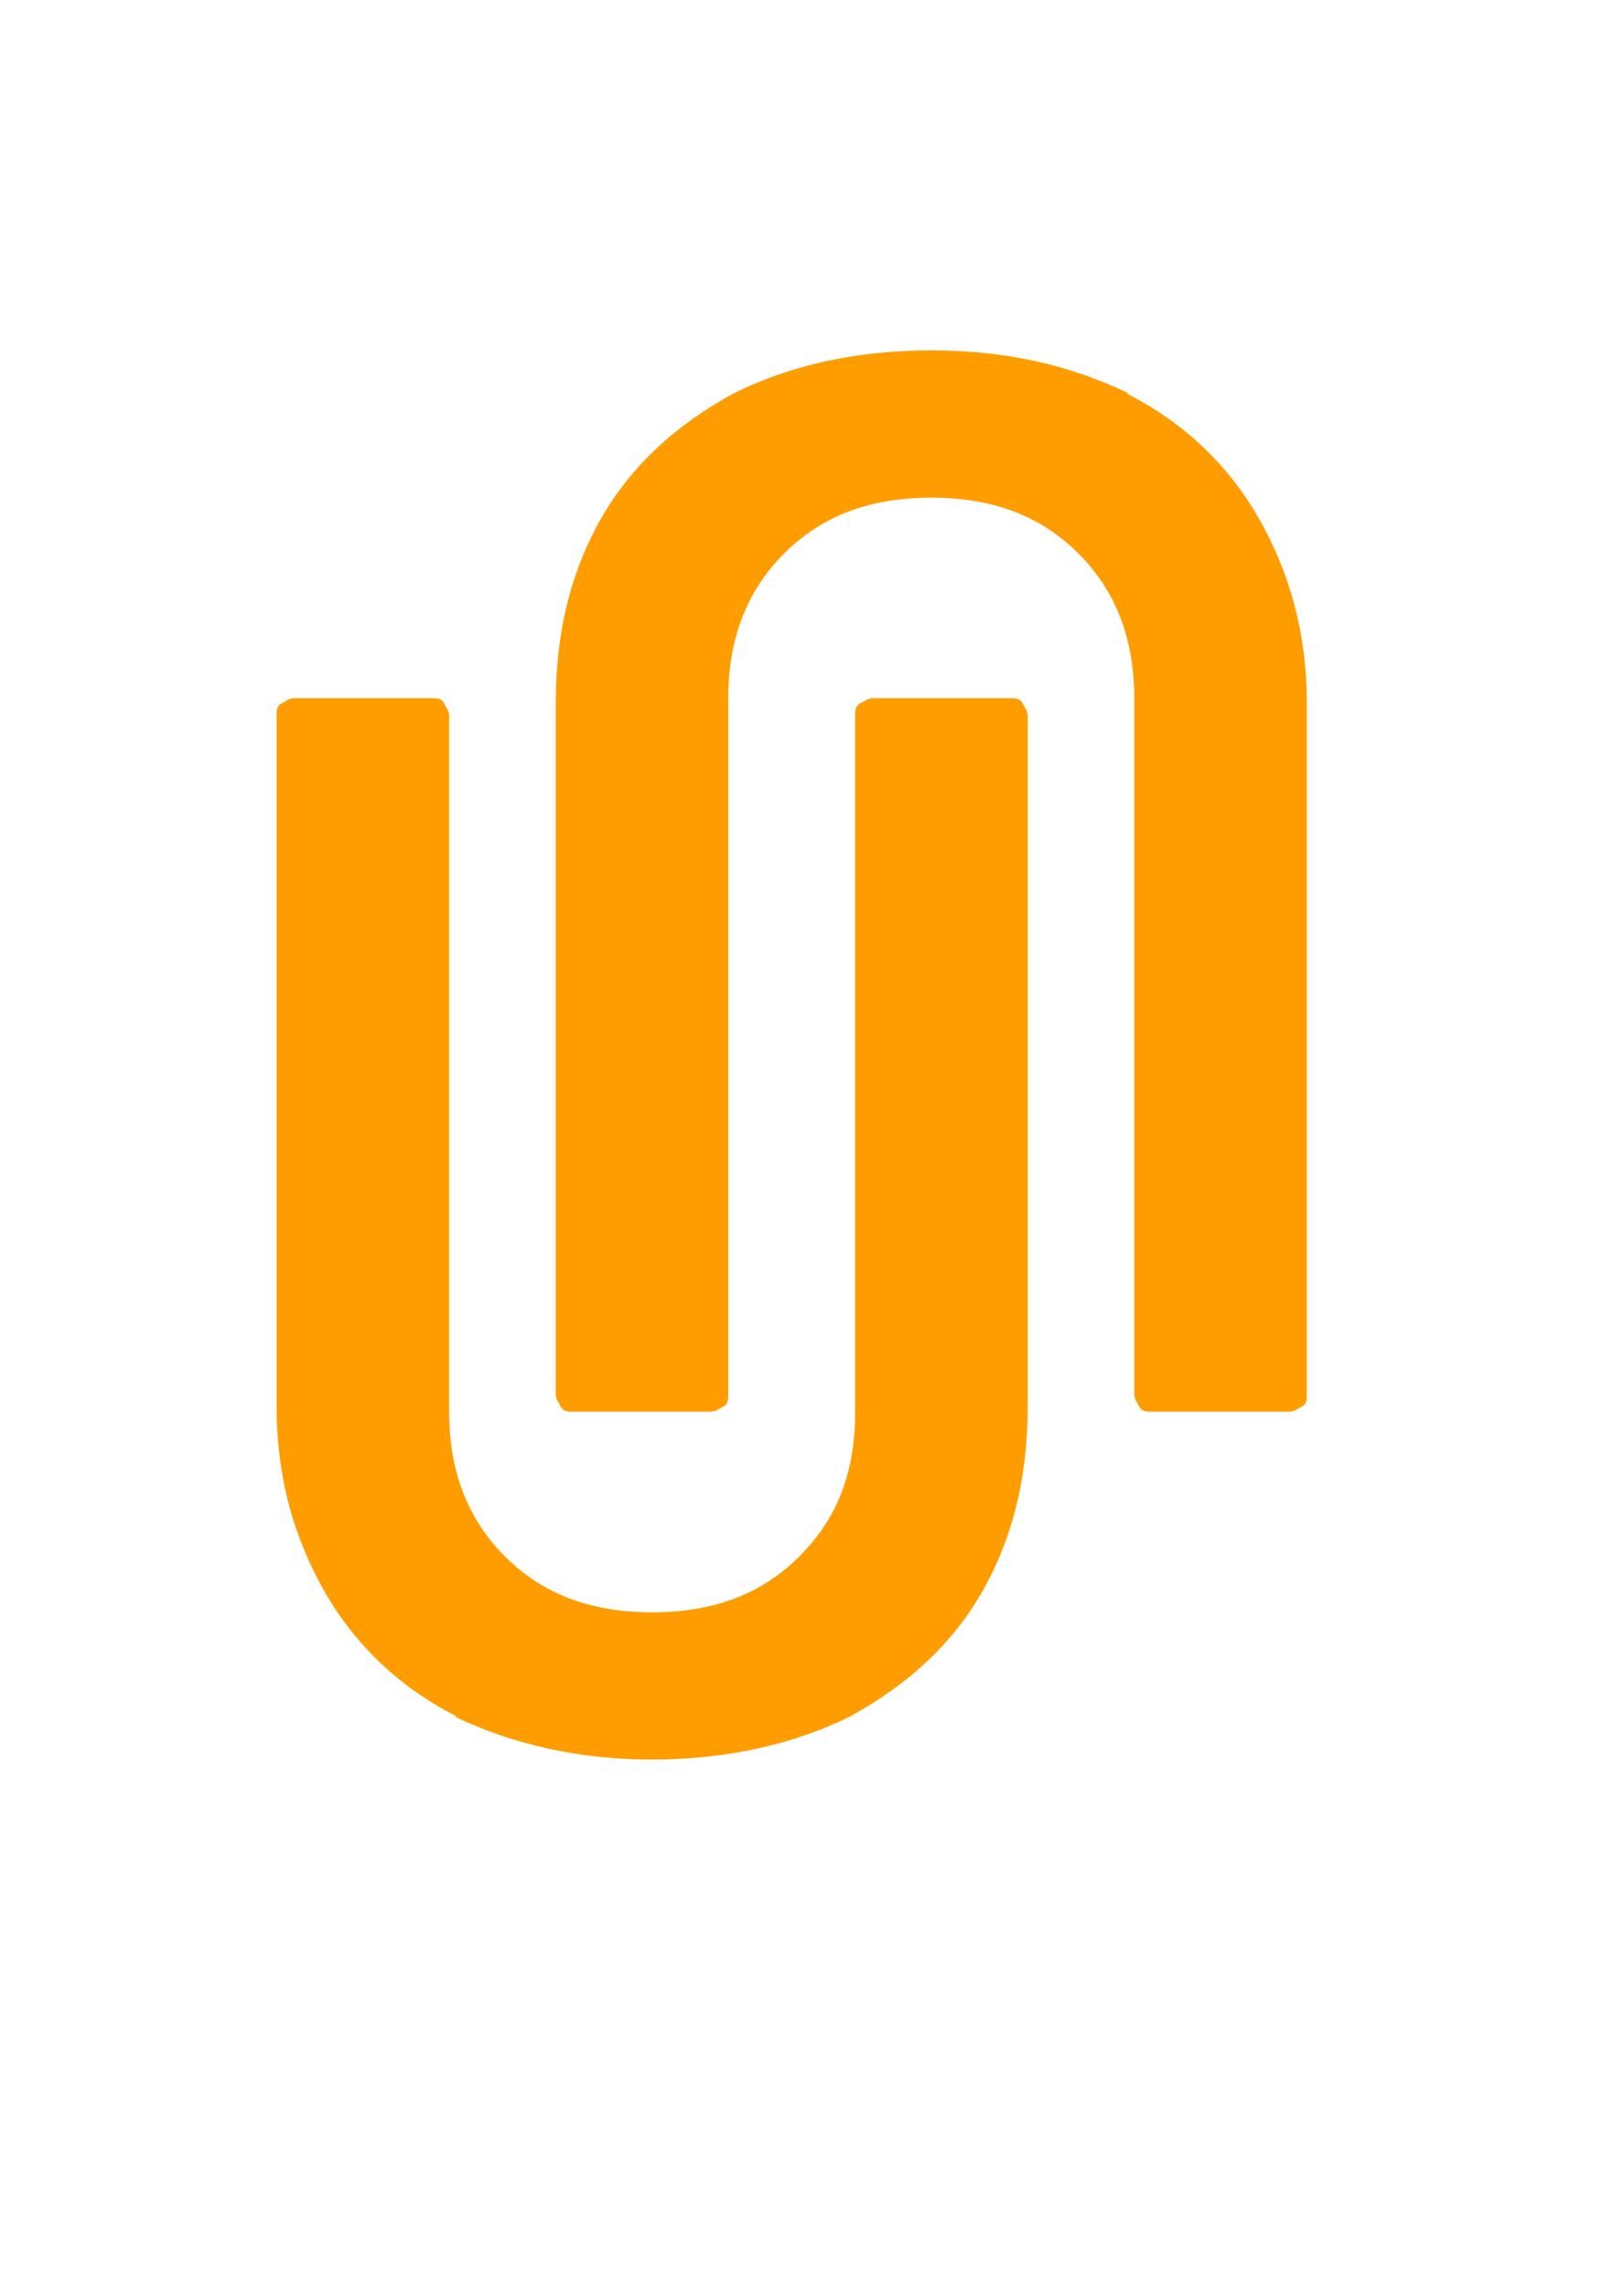
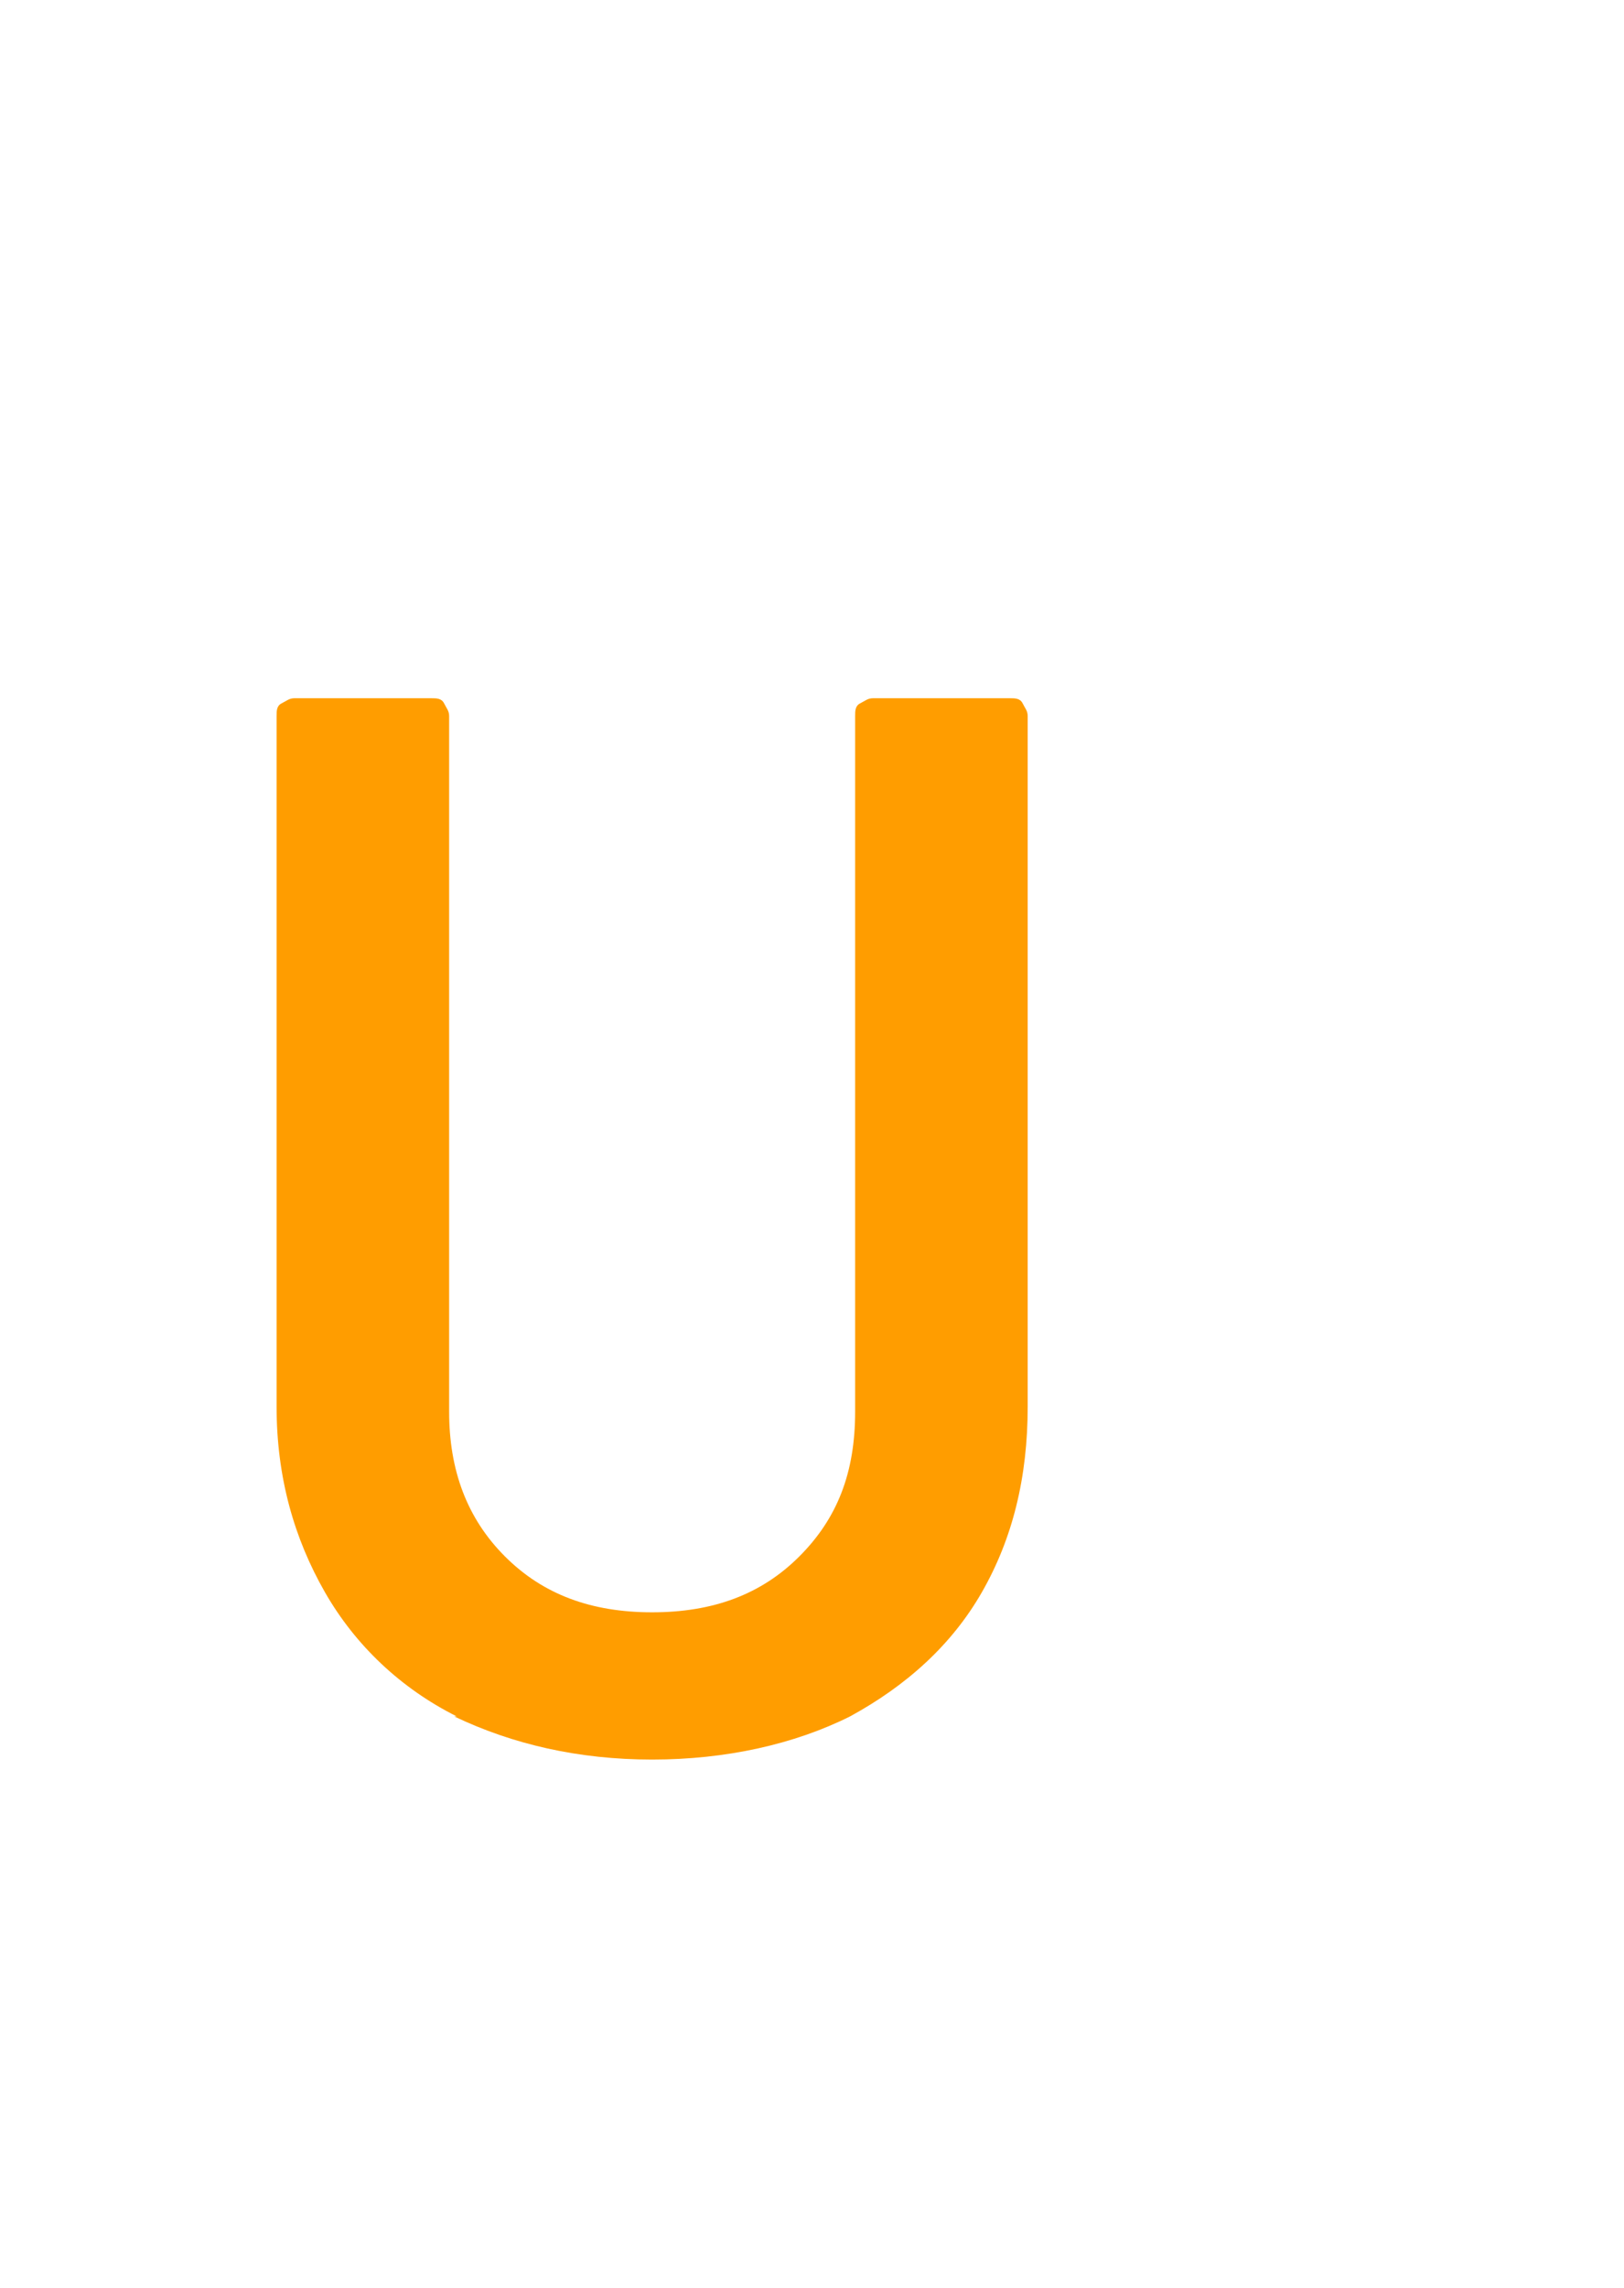
<svg xmlns="http://www.w3.org/2000/svg" id="Capa_1" version="1.1" viewBox="0 0 64 90.1">
  <defs>
    <style>
      .st0 {
        fill: #ff9d00;
      }
    </style>
  </defs>
  <path class="st0" d="M18,67.6c-2.2-1.1-4-2.8-5.2-4.9s-1.9-4.5-1.9-7.3v-27.2c0-.2,0-.4.2-.5s.3-.2.5-.2h5.4c.2,0,.4,0,.5.2s.2.3.2.5v27.4c0,2.3.7,4.2,2.2,5.7s3.4,2.2,5.8,2.2,4.3-.7,5.8-2.2c1.5-1.5,2.2-3.3,2.2-5.7v-27.4c0-.2,0-.4.2-.5s.3-.2.5-.2h5.4c.2,0,.4,0,.5.2s.2.3.2.5v27.2c0,2.8-.6,5.2-1.8,7.3-1.2,2.1-3,3.7-5.2,4.9-2.2,1.1-4.9,1.7-7.8,1.7s-5.5-.6-7.8-1.7h0Z" />
-   <path class="st0" d="M44.4,15.5c2.2,1.1,4,2.8,5.2,4.9,1.2,2.1,1.9,4.5,1.9,7.3v27.2c0,.2,0,.4-.2.5s-.3.2-.5.2h-5.4c-.2,0-.4,0-.5-.2s-.2-.3-.2-.5v-27.4c0-2.3-.7-4.2-2.2-5.7s-3.4-2.2-5.8-2.2-4.3.7-5.8,2.2-2.2,3.4-2.2,5.7v27.4c0,.2,0,.4-.2.5s-.3.2-.5.2h-5.4c-.2,0-.4,0-.5-.2s-.2-.3-.2-.5v-27.2c0-2.8.6-5.2,1.8-7.3,1.2-2.1,3-3.7,5.2-4.9,2.2-1.1,4.8-1.7,7.8-1.7s5.5.6,7.8,1.7h0Z" />
</svg>